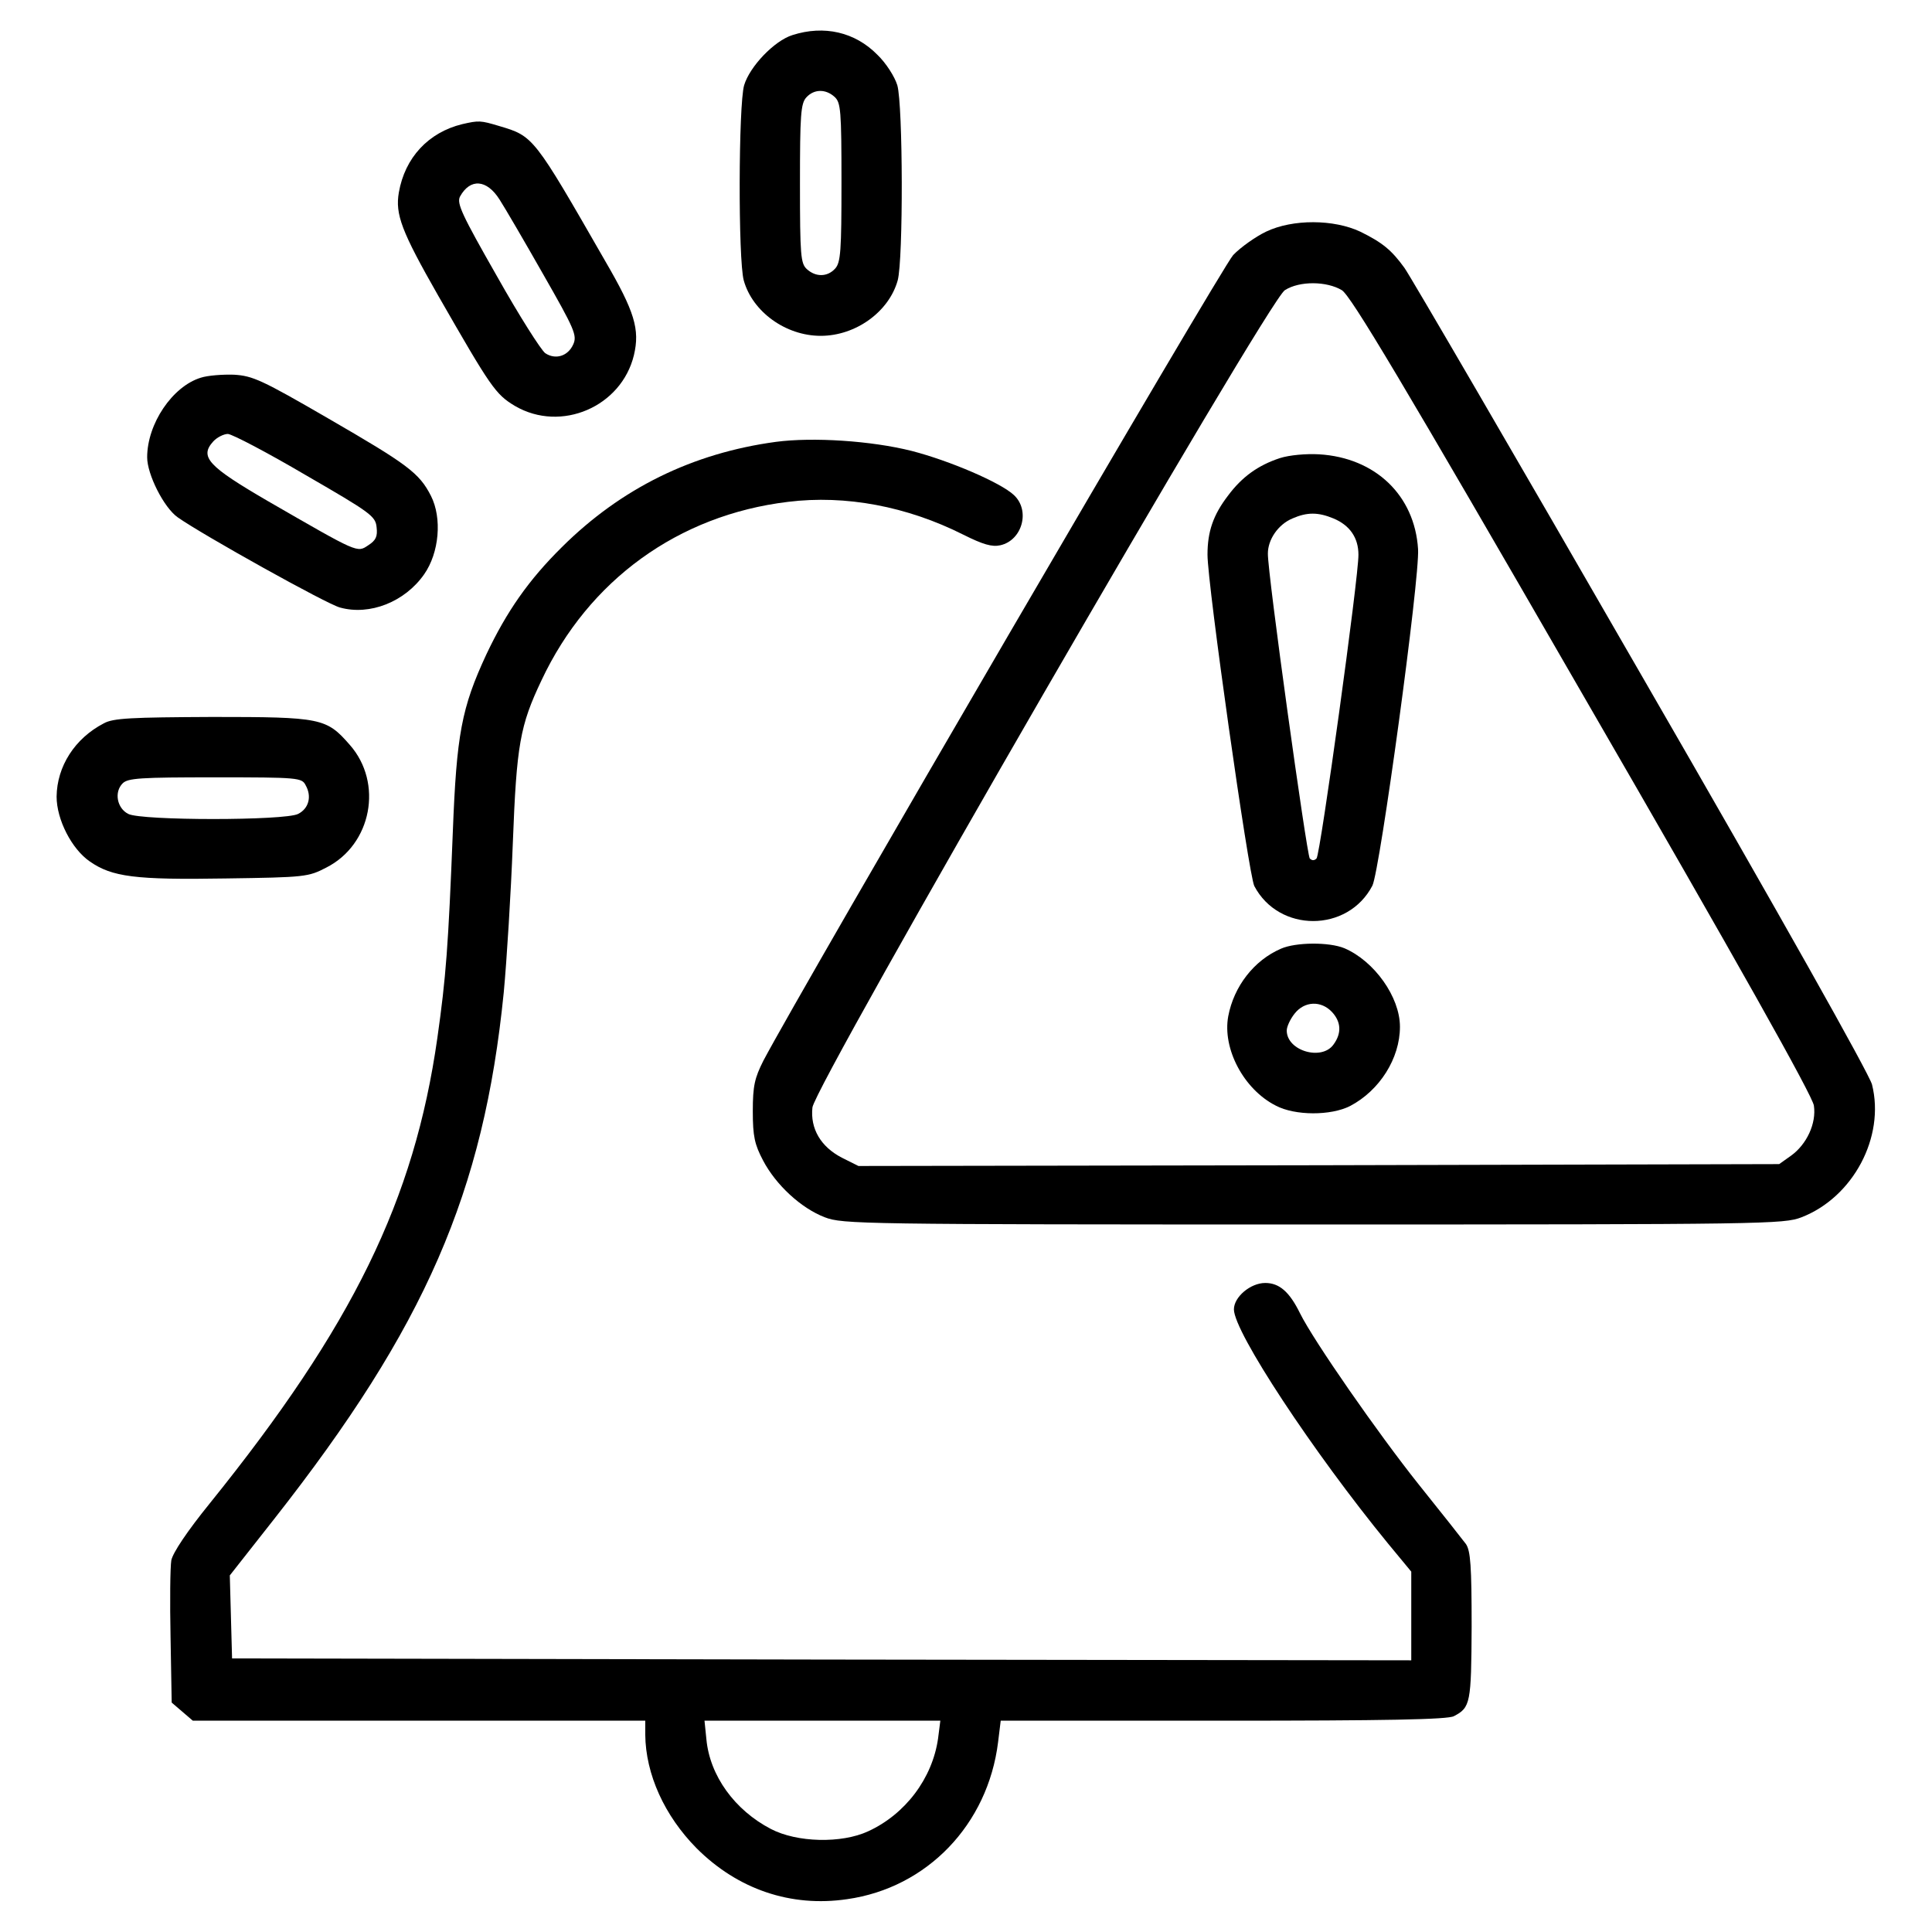
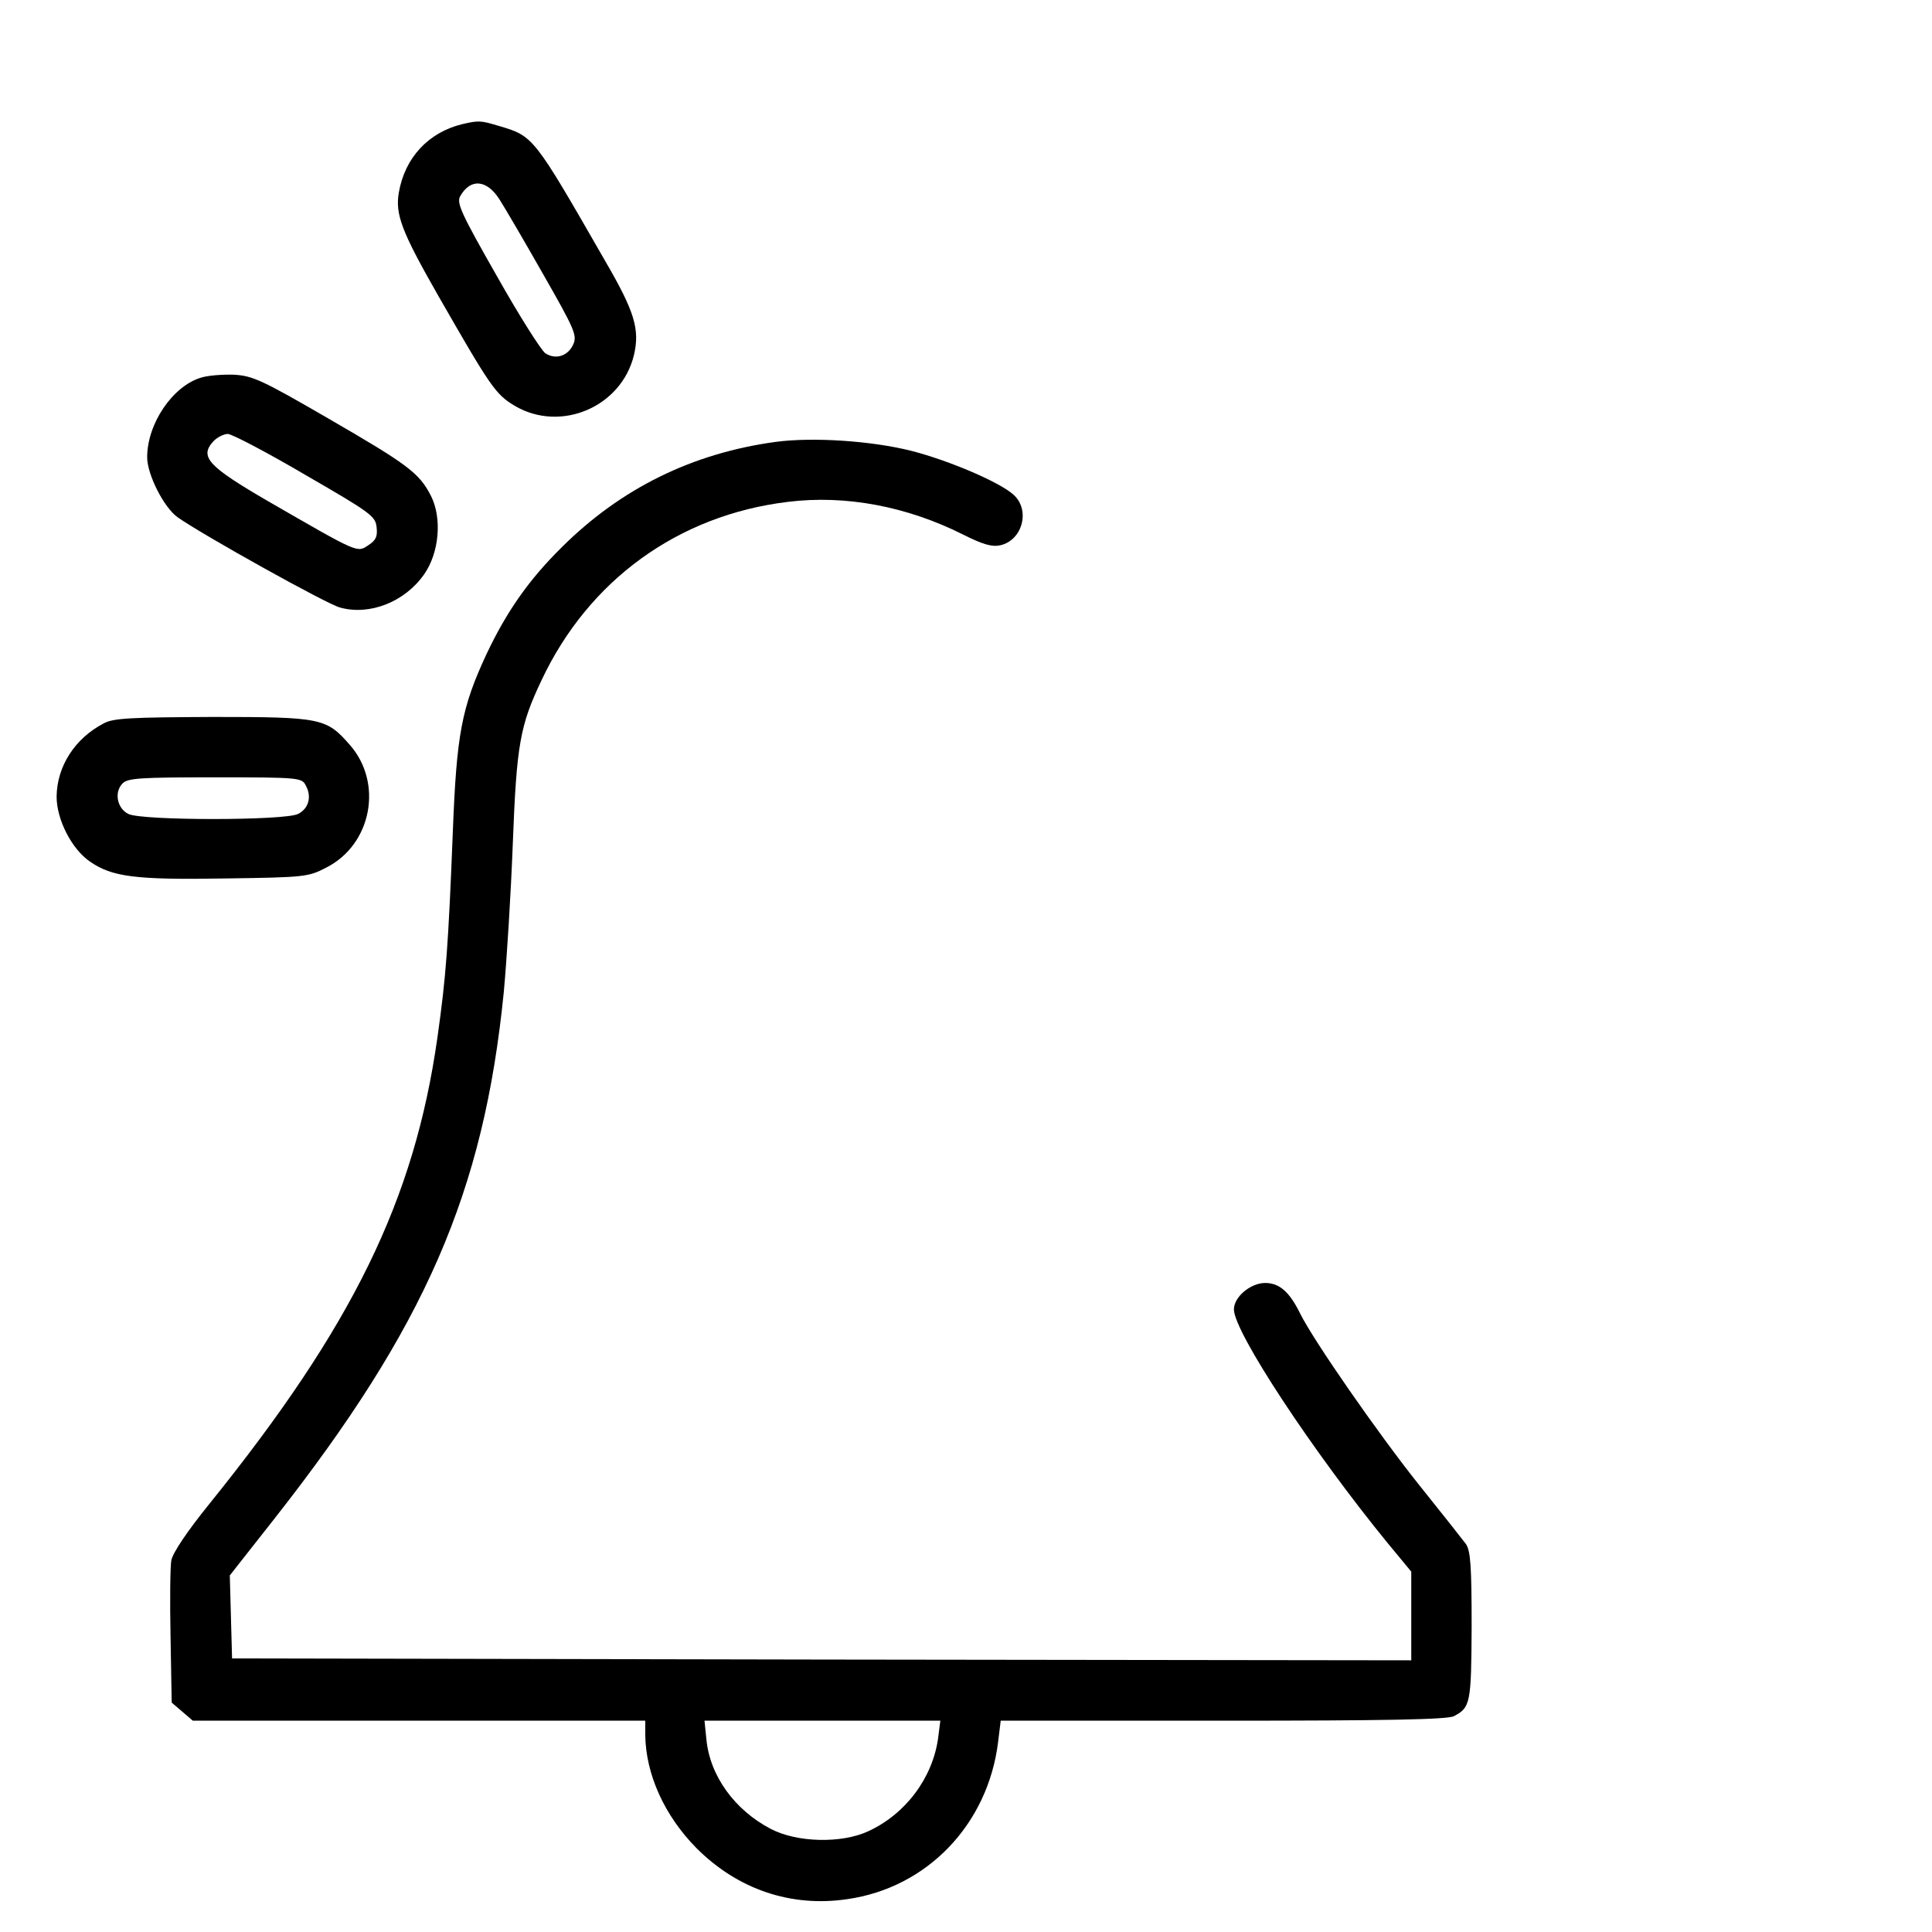
<svg xmlns="http://www.w3.org/2000/svg" version="1.0" width="512pt" height="512pt" viewBox="0 0 512 512" preserveAspectRatio="xMidYMid meet">
  <g transform="translate(0,512) scale(0.1,-0.1)" fill="#000000" stroke="none">
-     <path d="M2100 5027 c-48 -15 -113 -83 -128 -133 -15 -52 -16 -462 -1 -517 23 -83 111 -147 204 -147 93 0 181 64 204 147 15 55 14 465 -1 517 -7 23 -30 59 -53 81 -59 60 -141 79 -225 52z m112 -164 c16 -15 18 -35 18 -226 0 -182 -2 -213 -17 -229 -20 -22 -51 -23 -75 -1 -16 15 -18 35 -18 226 0 182 2 213 17 229 20 22 51 23 75 1z" />
    <path d="M1225 4791 c-90 -22 -152 -89 -168 -181 -10 -58 7 -103 104 -273 140 -244 152 -262 204 -293 122 -71 282 -2 315 135 16 68 2 115 -76 249 -190 331 -190 331 -281 358 -50 15 -54 15 -98 5z m99 -200 c13 -20 65 -109 115 -197 84 -147 91 -163 80 -187 -14 -31 -47 -41 -74 -23 -11 8 -69 99 -128 204 -93 163 -107 193 -98 211 27 49 71 46 105 -8z" />
-     <path d="M3355 4506 c-27 -13 -67 -41 -87 -62 -30 -32 -1141 -1938 -1245 -2135 -23 -46 -28 -66 -28 -134 0 -67 5 -88 27 -130 34 -65 101 -127 164 -151 47 -18 93 -19 1294 -19 1201 0 1247 1 1294 19 137 53 222 213 187 352 -8 29 -238 439 -613 1088 -330 573 -612 1057 -626 1076 -34 47 -58 67 -117 96 -70 33 -179 34 -250 0z m201 -155 c24 -15 158 -239 638 -1071 412 -712 610 -1065 613 -1090 7 -47 -19 -103 -61 -133 l-31 -22 -1220 -3 -1220 -2 -44 22 c-56 29 -84 77 -78 133 6 59 1208 2140 1252 2166 39 25 111 24 151 0z" />
-     <path d="M3392 3906 c-58 -19 -101 -50 -138 -100 -39 -51 -54 -95 -54 -156 0 -79 109 -848 124 -878 65 -124 248 -124 313 1 20 40 126 815 121 892 -9 142 -113 242 -262 251 -35 2 -79 -2 -104 -10z m142 -160 c43 -18 66 -51 66 -96 1 -57 -101 -794 -111 -805 -6 -6 -12 -6 -18 0 -8 10 -112 757 -111 808 0 37 27 77 65 93 39 17 68 17 109 0z" />
-     <path d="M3395 2606 c-72 -31 -125 -100 -140 -179 -16 -86 41 -194 126 -237 51 -27 146 -27 197 -1 78 41 132 126 132 210 0 79 -68 174 -147 208 -41 17 -129 16 -168 -1z m135 -168 c24 -26 26 -56 4 -86 -31 -44 -124 -17 -124 37 0 10 9 30 21 45 26 33 70 35 99 4z" />
    <path d="M532 4119 c-75 -23 -142 -122 -142 -211 0 -45 44 -133 81 -159 65 -46 395 -230 430 -239 79 -22 172 15 223 88 40 57 48 149 18 208 -31 61 -63 84 -272 205 -176 102 -200 113 -250 116 -30 1 -70 -2 -88 -8z m278 -258 c173 -100 185 -109 188 -138 3 -25 -2 -35 -22 -48 -30 -20 -25 -22 -266 117 -158 92 -182 117 -145 158 10 11 28 20 39 20 12 -1 104 -49 206 -109z" />
    <path d="M2056 3949 c-221 -30 -410 -123 -567 -279 -88 -87 -146 -170 -200 -284 -66 -142 -79 -212 -89 -471 -12 -303 -18 -384 -41 -546 -61 -429 -224 -763 -603 -1233 -60 -74 -98 -131 -102 -151 -3 -18 -4 -110 -2 -205 l3 -172 28 -24 28 -24 600 0 599 0 0 -37 c1 -105 51 -215 136 -301 109 -109 250 -157 399 -135 212 30 373 198 400 416 l7 57 590 0 c429 0 595 3 611 12 44 23 46 34 47 238 0 160 -3 200 -15 218 -9 12 -65 83 -126 159 -106 133 -278 380 -314 453 -28 57 -55 80 -92 80 -39 0 -83 -37 -83 -70 0 -60 210 -378 408 -620 l62 -75 0 -118 0 -117 -1562 2 -1563 3 -3 110 -3 110 118 150 c400 509 555 865 608 1395 8 85 19 263 24 395 10 262 19 312 76 432 125 266 363 438 653 473 153 19 316 -12 465 -87 52 -26 76 -33 98 -28 58 13 80 92 36 133 -35 33 -170 91 -271 117 -107 27 -262 37 -360 24z m430 -3436 c-15 -106 -87 -201 -185 -246 -71 -33 -189 -30 -258 6 -96 50 -162 141 -171 238 l-5 49 313 0 312 0 -6 -47z" />
    <path d="M275 3203 c-77 -40 -124 -114 -125 -194 0 -61 40 -139 88 -172 59 -41 120 -49 360 -45 211 3 219 4 267 29 120 61 151 224 62 325 -62 71 -75 74 -364 74 -215 -1 -263 -3 -288 -17z m535 -164 c17 -30 8 -62 -20 -76 -35 -18 -415 -18 -450 0 -30 15 -38 58 -15 81 14 14 47 16 245 16 221 0 230 -1 240 -21z" />
  </g>
</svg>